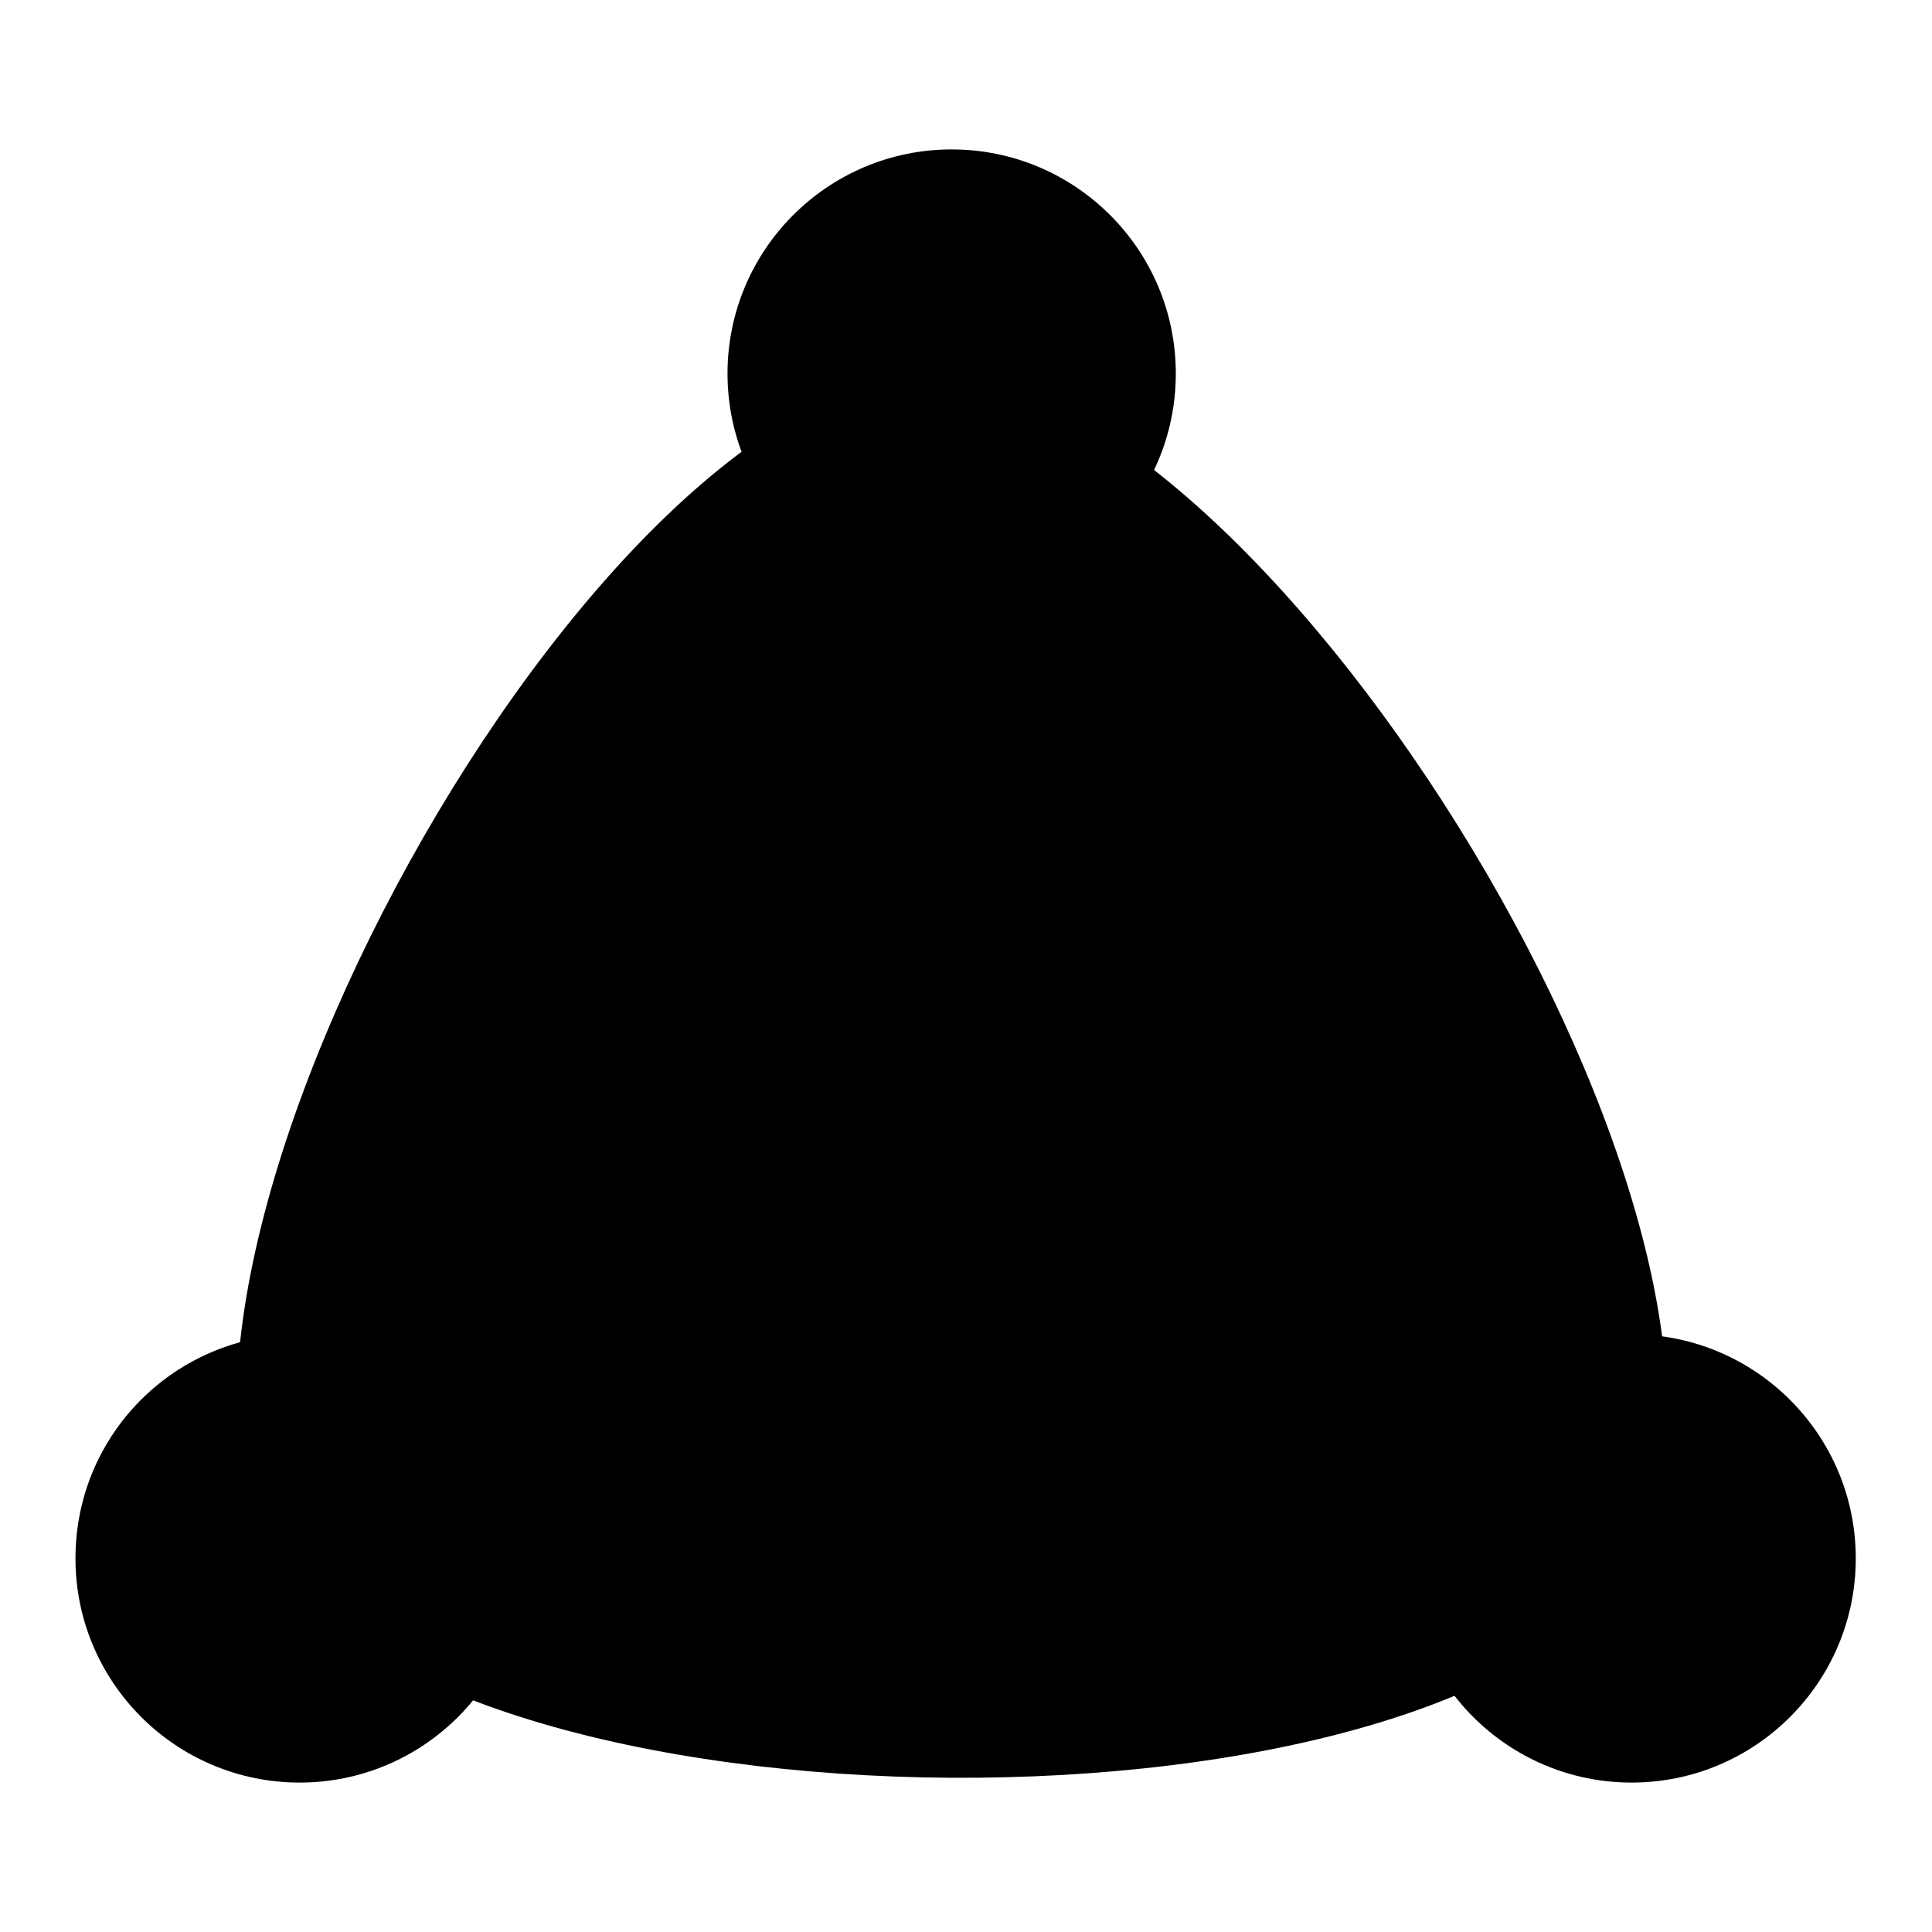
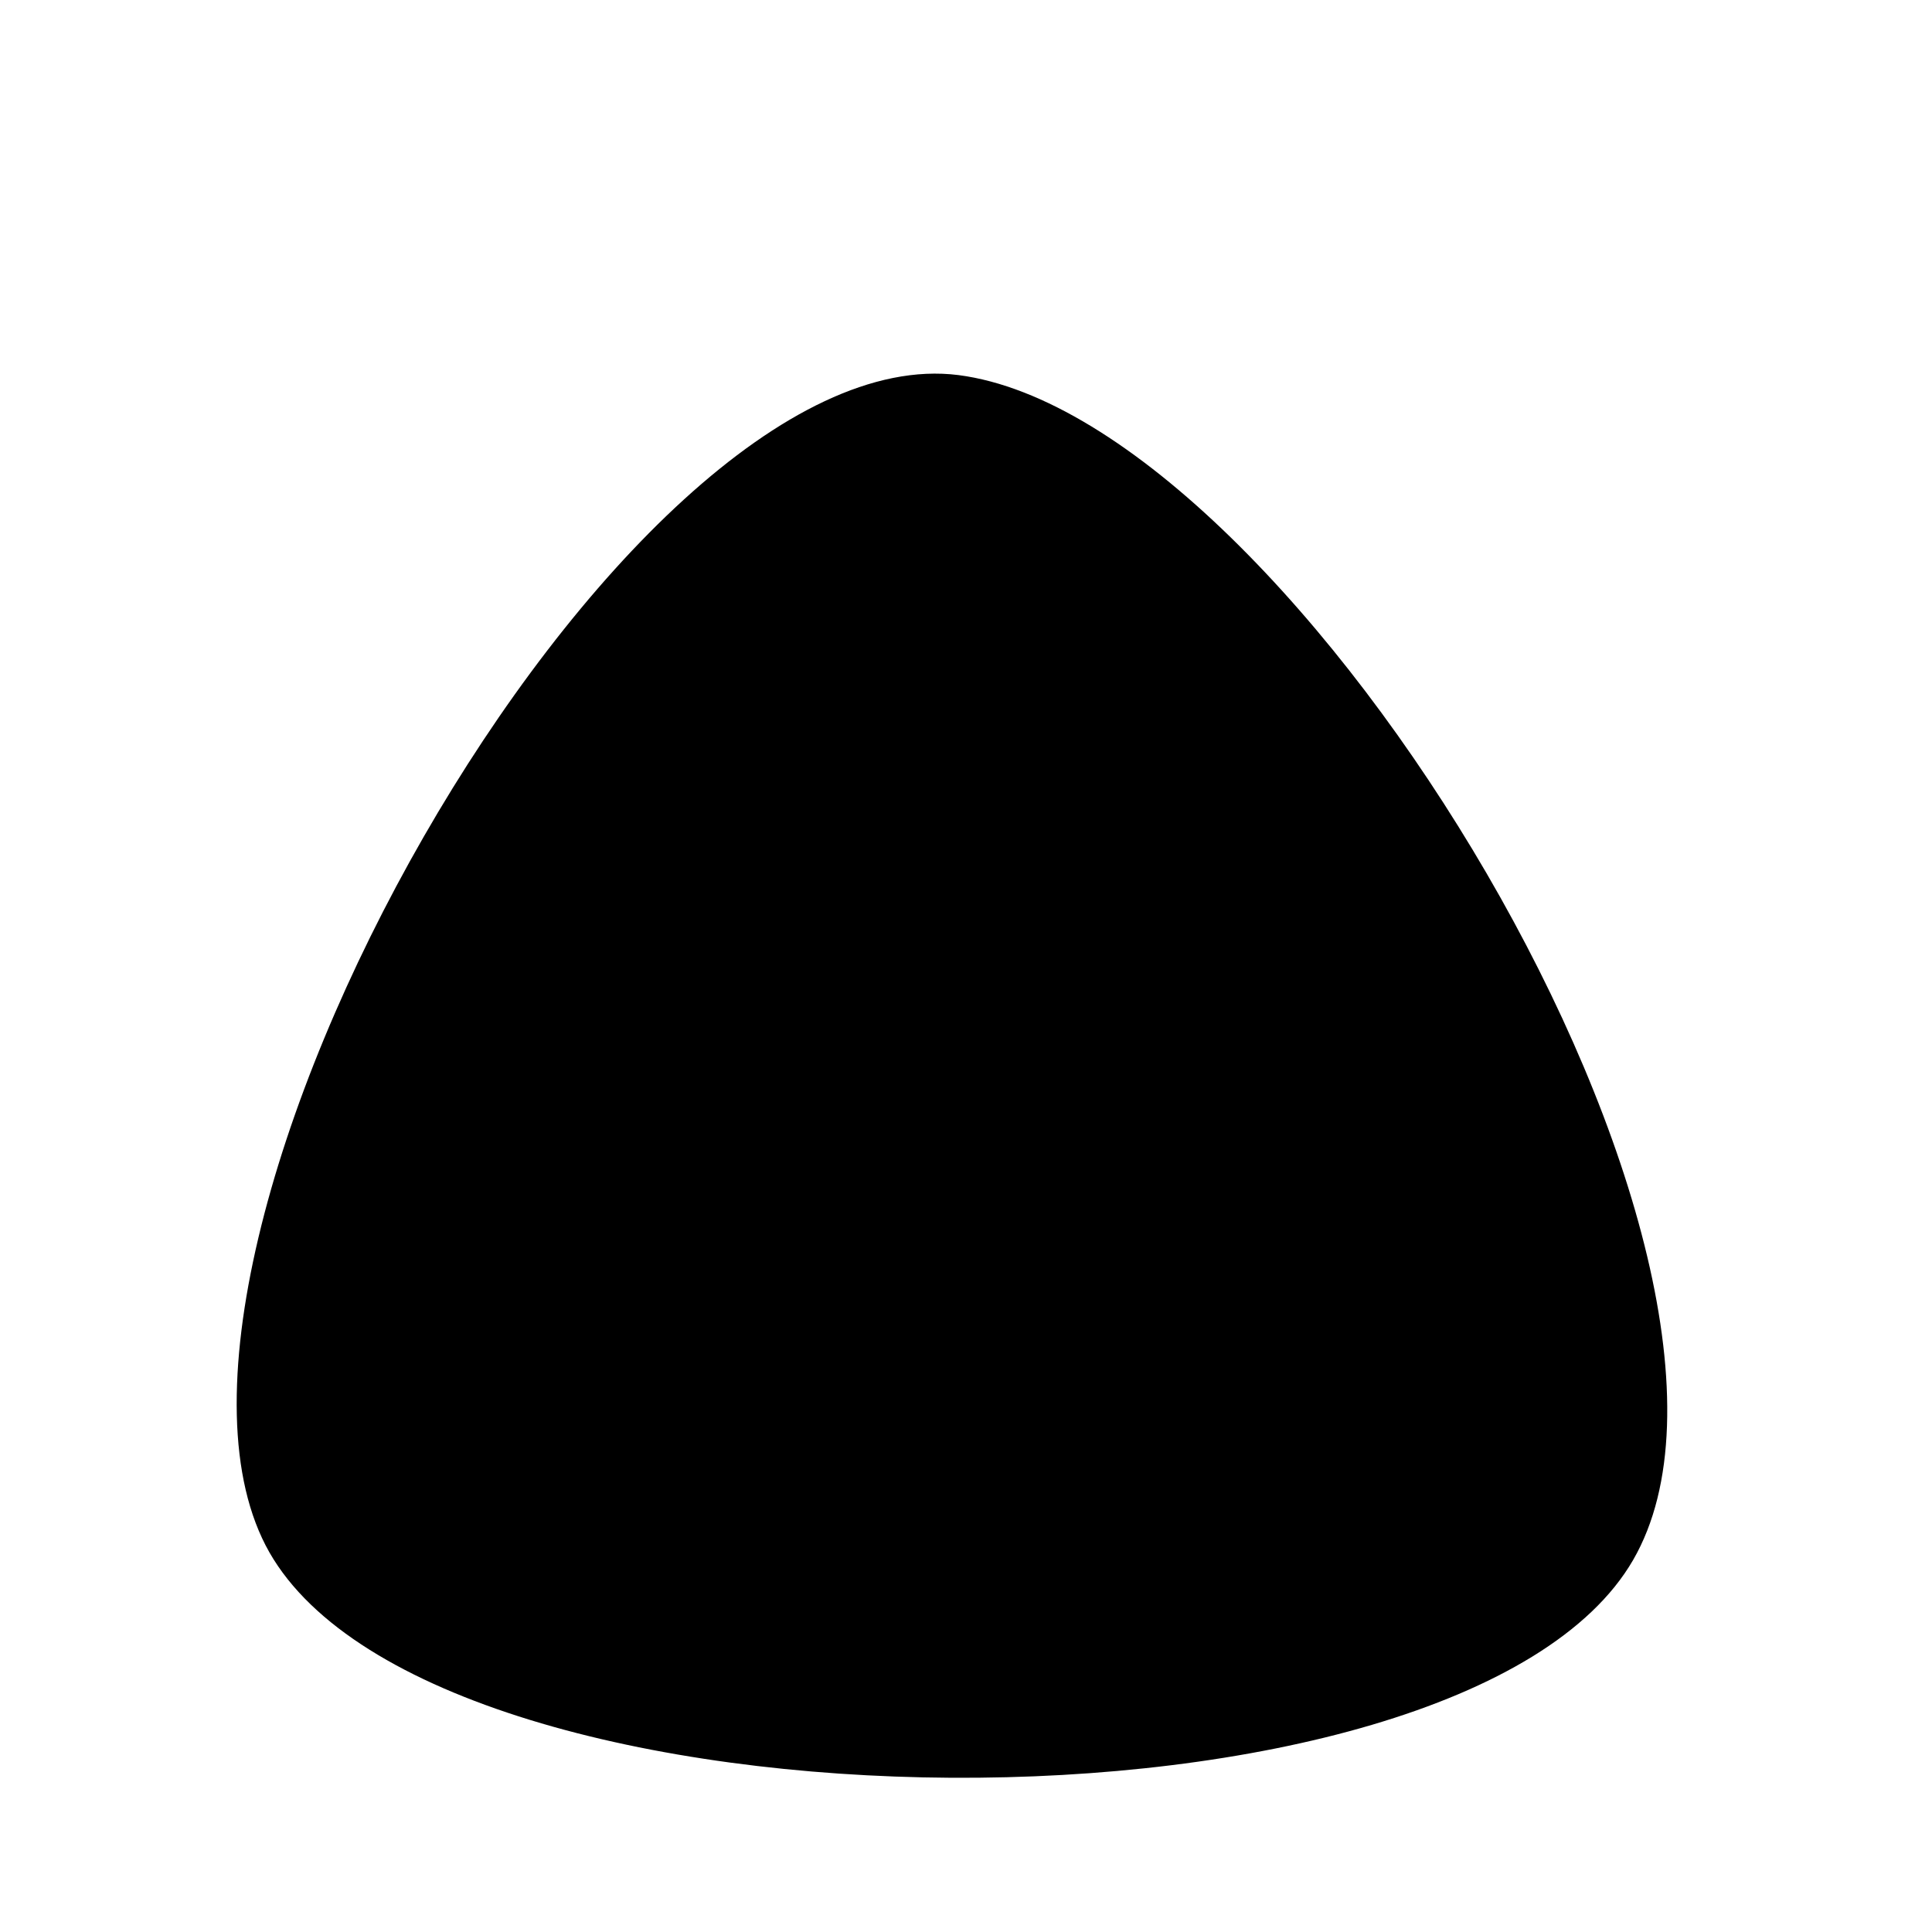
<svg xmlns="http://www.w3.org/2000/svg" version="1.1" x="0px" y="0px" viewBox="0 0 256 256" enable-background="new 0 0 256 256" xml:space="preserve">
  <g>
    <g>
-       <path fill="#000000" d="M40.2,84.1L40.2,84.1L40.2,84.1L40.2,84.1L40.2,84.1L40.2,84.1L40.2,84.1L40.2,84.1z" />
      <path fill="#000000" d="M216.4,206.7c-22.6,39.1-158.3,38.2-180.7-1C13.4,166.5,82.1,44,127,49.7C171.8,55.5,239,167.6,216.4,206.7z" />
-       <path fill="#000000" d="M10,206.5c0,16.4,13.3,29.7,29.7,29.7s29.7-13.3,29.7-29.7c0-16.4-13.3-29.7-29.7-29.7S10,190,10,206.5z" />
-       <path fill="#000000" d="M96.4,49.5c0,16.4,13.3,29.7,29.7,29.7c16.4,0,29.7-13.3,29.7-29.7s-13.3-29.7-29.7-29.7C109.7,19.8,96.4,33.1,96.4,49.5z" />
-       <path fill="#000000" d="M186.5,206.5c0,16.4,13.3,29.7,29.7,29.7c16.4,0,29.7-13.3,29.7-29.7c0-16.4-13.3-29.7-29.7-29.7C199.8,176.7,186.5,190,186.5,206.5L186.5,206.5z" />
    </g>
  </g>
</svg>